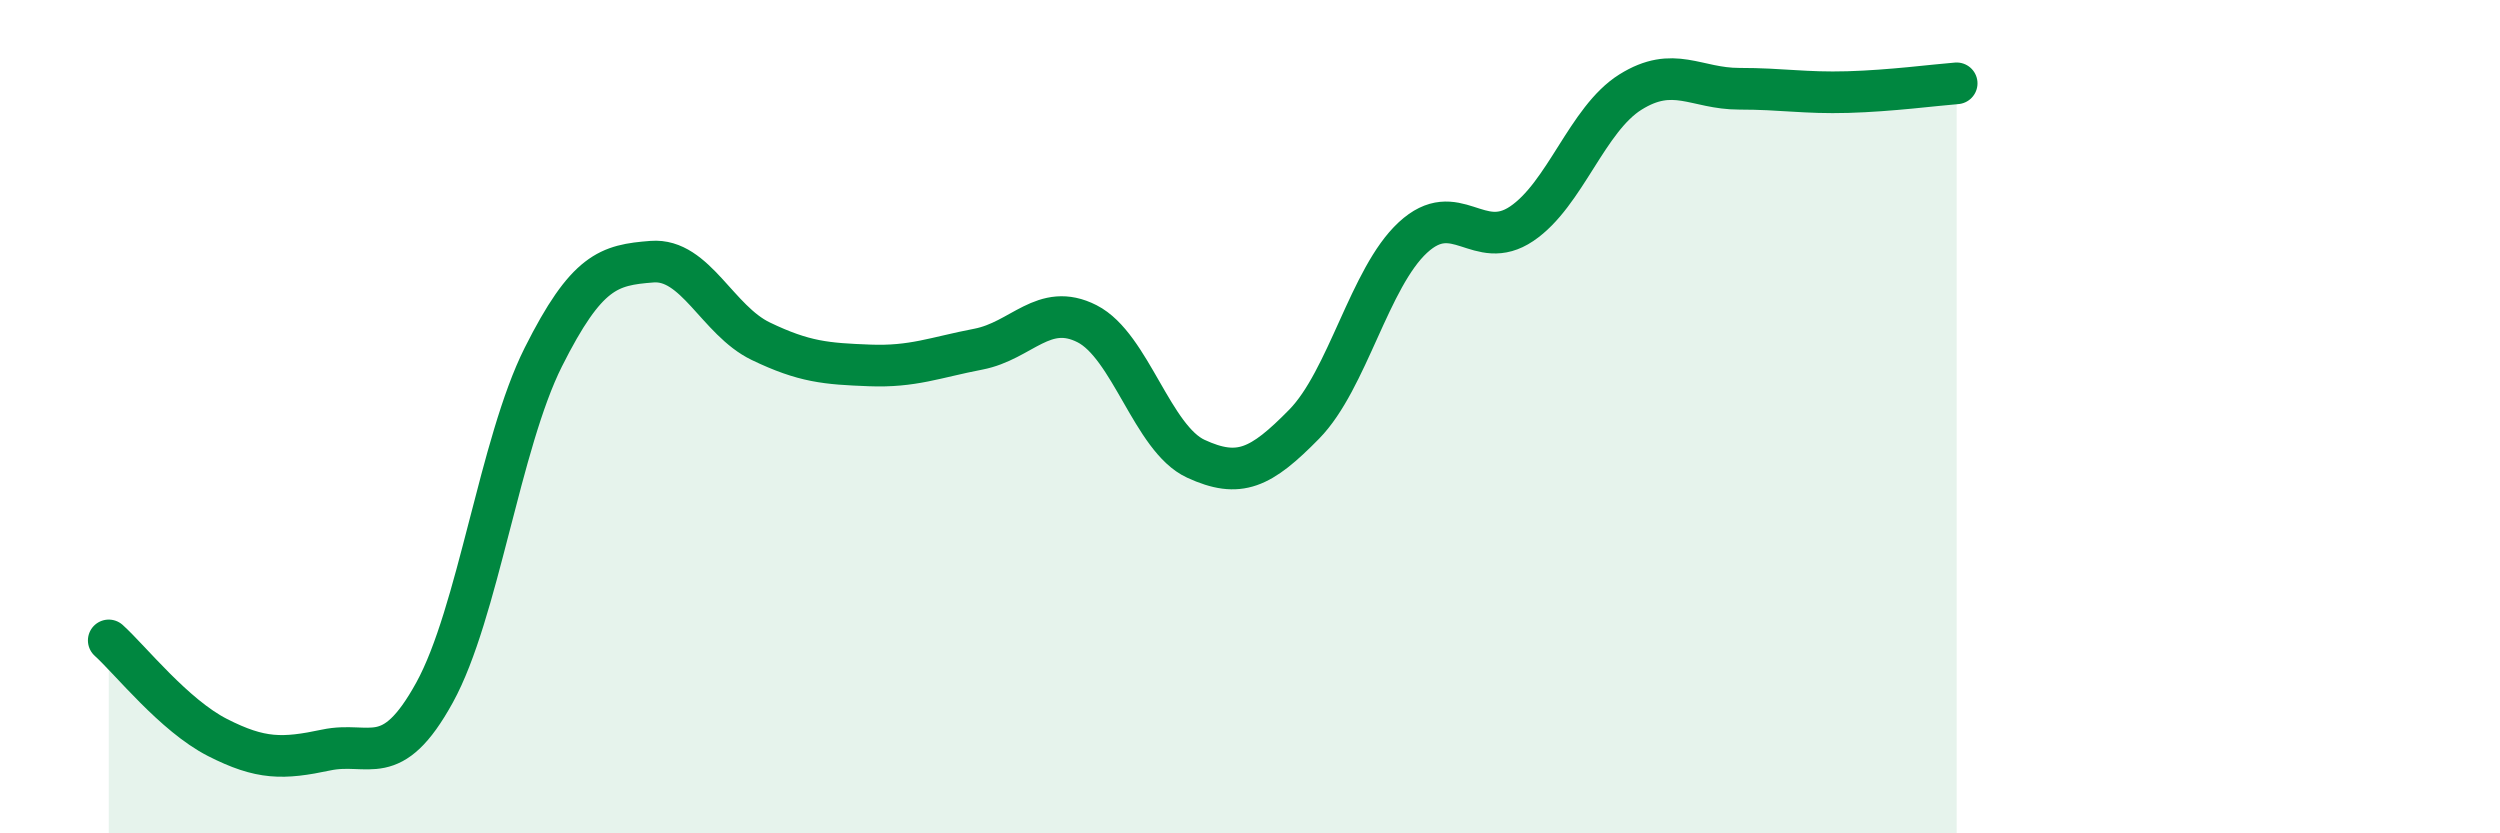
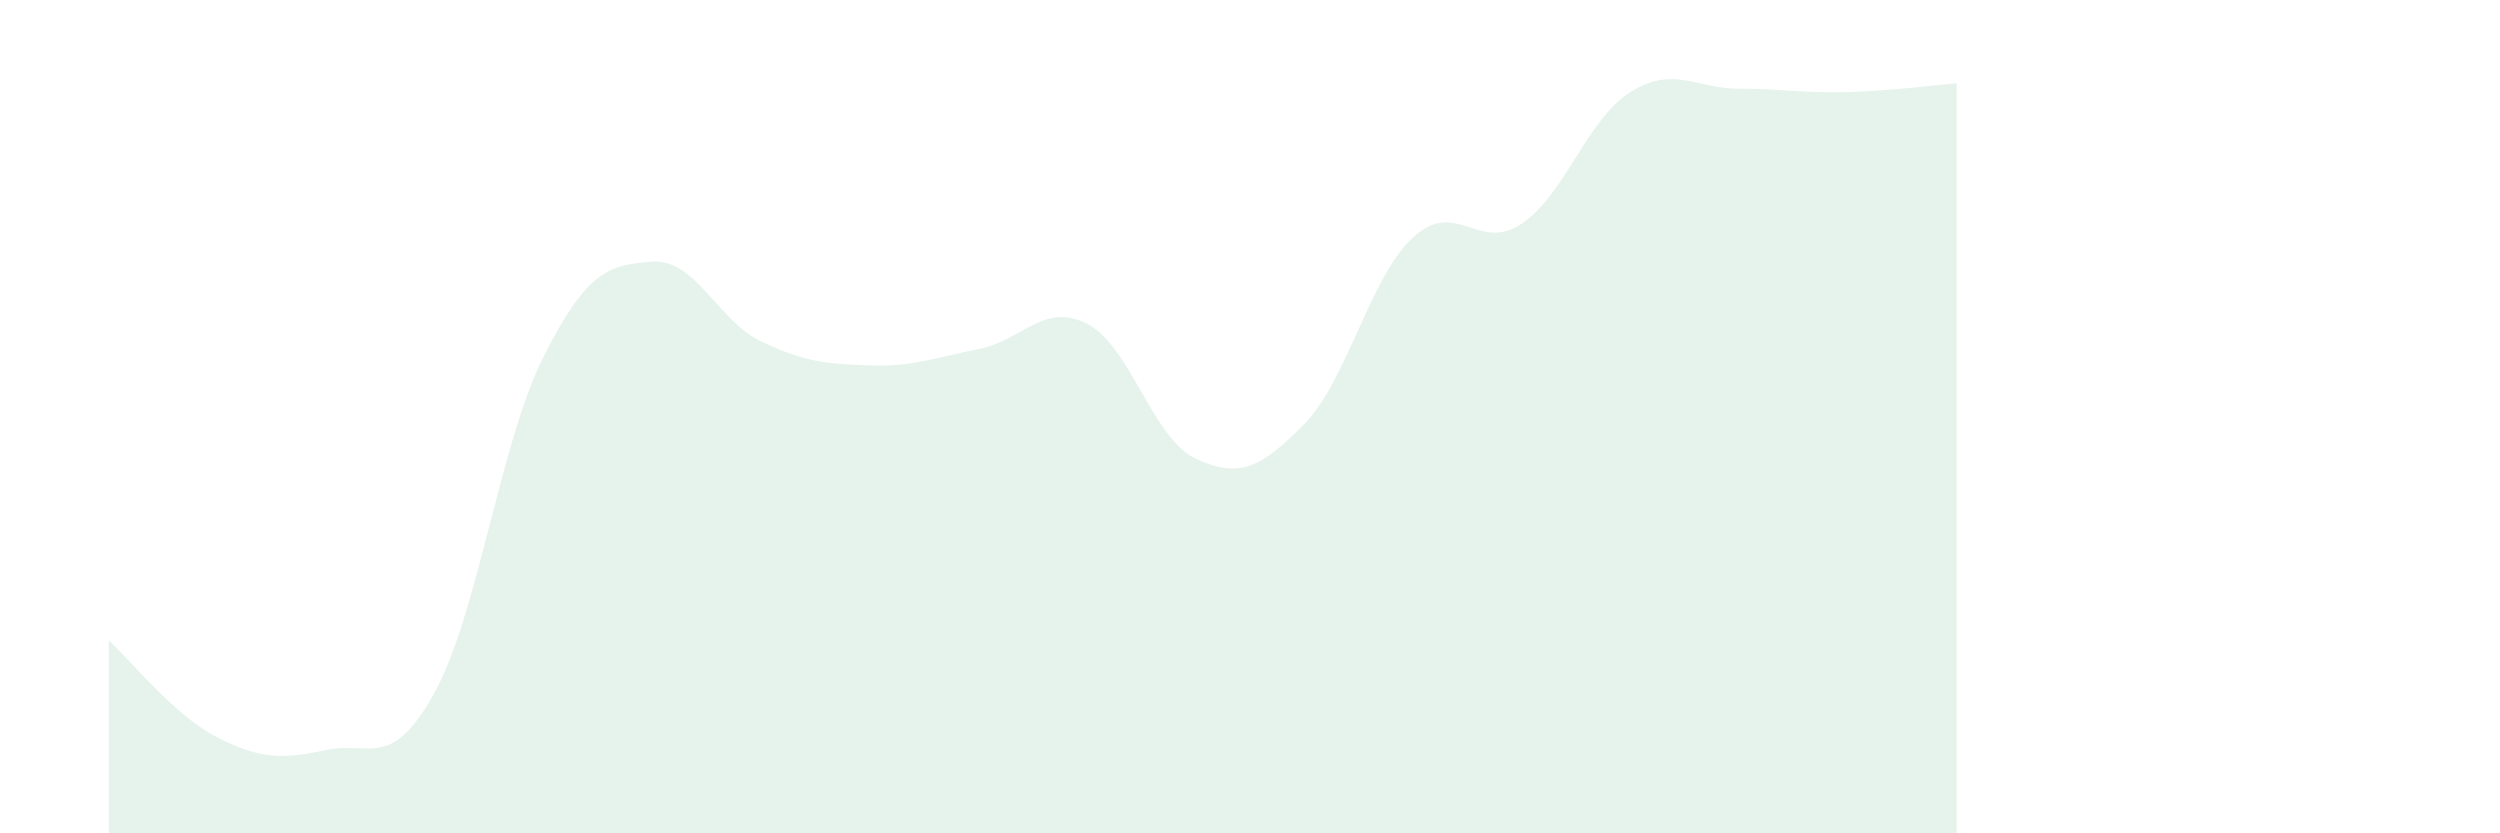
<svg xmlns="http://www.w3.org/2000/svg" width="60" height="20" viewBox="0 0 60 20">
  <path d="M 2.61,15.37 C 3.13,15.84 4.18,17.17 5.22,17.7 C 6.26,18.23 6.79,18.22 7.83,18 C 8.87,17.78 9.39,18.51 10.43,16.62 C 11.47,14.73 12,10.64 13.04,8.57 C 14.08,6.5 14.61,6.36 15.65,6.28 C 16.69,6.2 17.22,7.69 18.26,8.19 C 19.3,8.69 19.83,8.73 20.87,8.77 C 21.91,8.81 22.44,8.58 23.48,8.38 C 24.52,8.18 25.05,7.24 26.09,7.77 C 27.13,8.3 27.66,10.53 28.7,11.01 C 29.74,11.49 30.26,11.24 31.3,10.18 C 32.34,9.12 32.87,6.66 33.91,5.7 C 34.95,4.74 35.48,6.07 36.52,5.37 C 37.56,4.67 38.09,2.86 39.13,2.21 C 40.17,1.56 40.7,2.13 41.74,2.13 C 42.78,2.13 43.31,2.24 44.35,2.21 C 45.39,2.18 46.44,2.04 46.96,2L46.96 20L2.61 20Z" fill="#008740" opacity="0.1" stroke-linecap="round" stroke-linejoin="round" />
-   <path d="M 2.61,15.37 C 3.13,15.84 4.18,17.17 5.22,17.7 C 6.26,18.23 6.79,18.22 7.83,18 C 8.87,17.78 9.39,18.51 10.43,16.62 C 11.47,14.73 12,10.64 13.04,8.57 C 14.08,6.5 14.61,6.36 15.65,6.28 C 16.69,6.2 17.22,7.69 18.26,8.19 C 19.3,8.69 19.83,8.73 20.87,8.77 C 21.91,8.81 22.44,8.58 23.48,8.38 C 24.52,8.18 25.05,7.24 26.09,7.77 C 27.13,8.3 27.66,10.53 28.7,11.01 C 29.74,11.49 30.26,11.24 31.3,10.18 C 32.34,9.12 32.87,6.66 33.91,5.7 C 34.95,4.74 35.48,6.07 36.52,5.37 C 37.56,4.67 38.09,2.86 39.13,2.21 C 40.17,1.56 40.7,2.13 41.74,2.13 C 42.78,2.13 43.31,2.24 44.35,2.21 C 45.39,2.18 46.44,2.04 46.96,2" stroke="#008740" stroke-width="1" fill="none" stroke-linecap="round" stroke-linejoin="round" />
</svg>